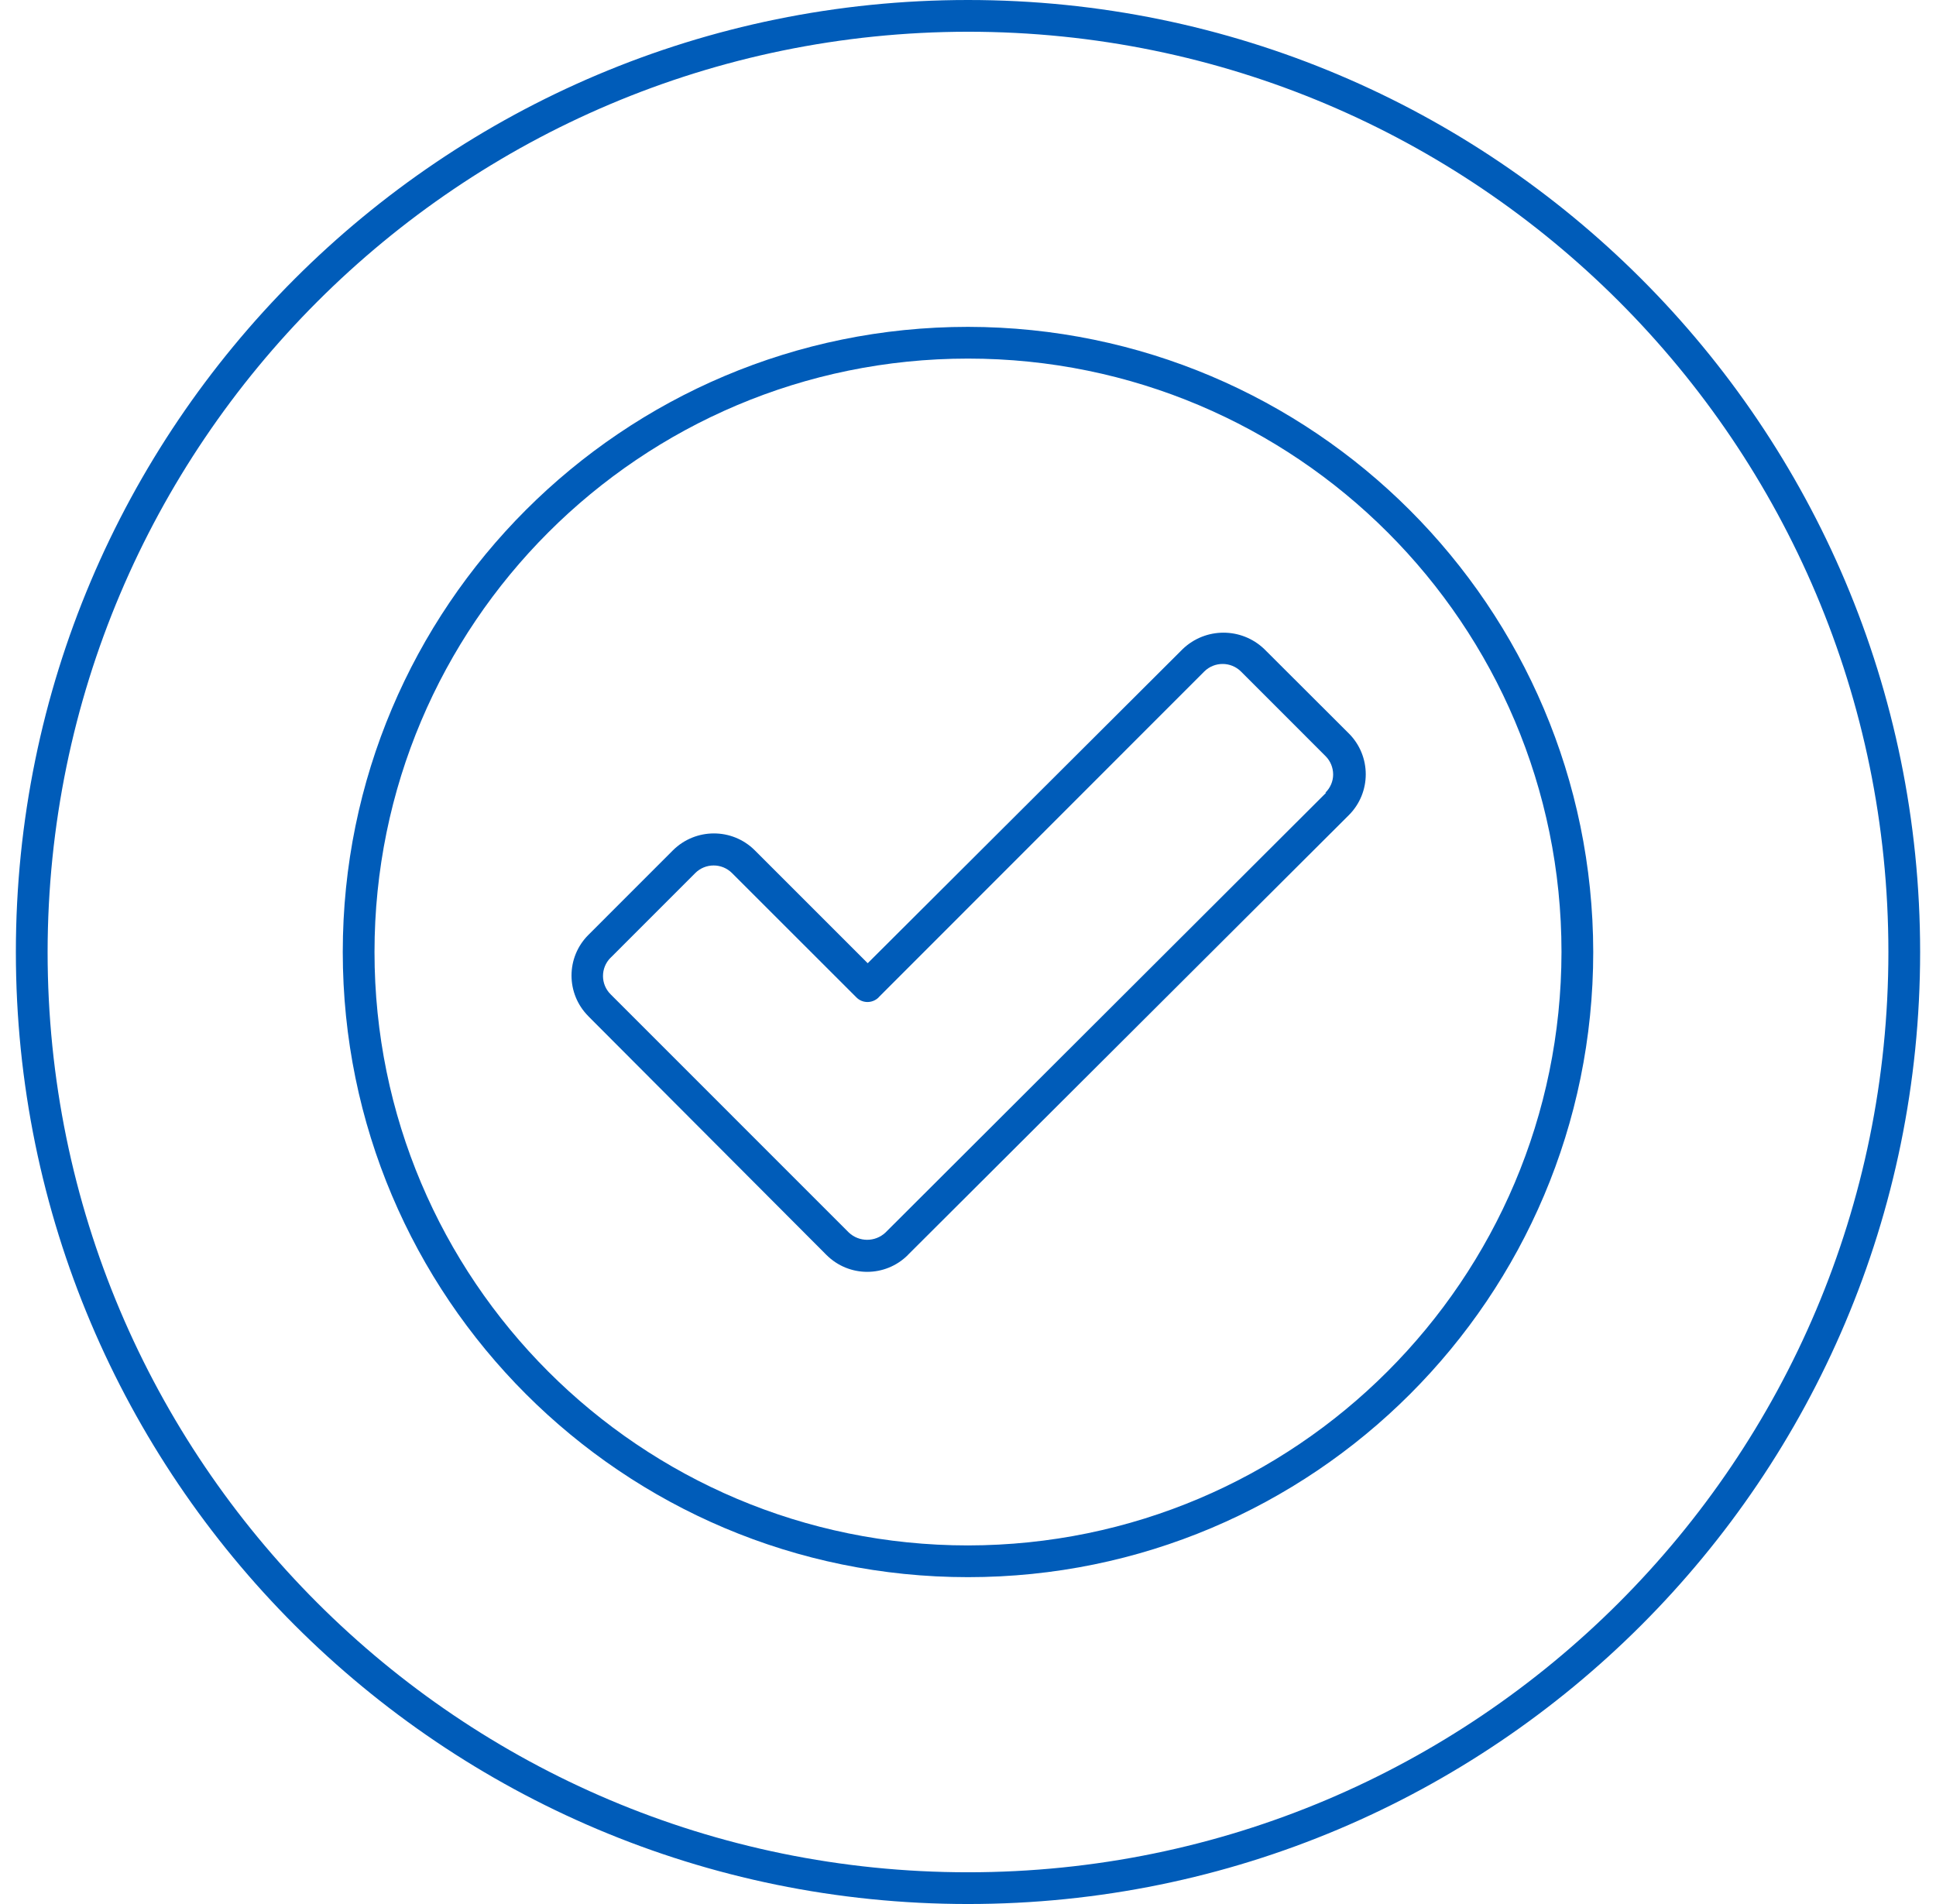
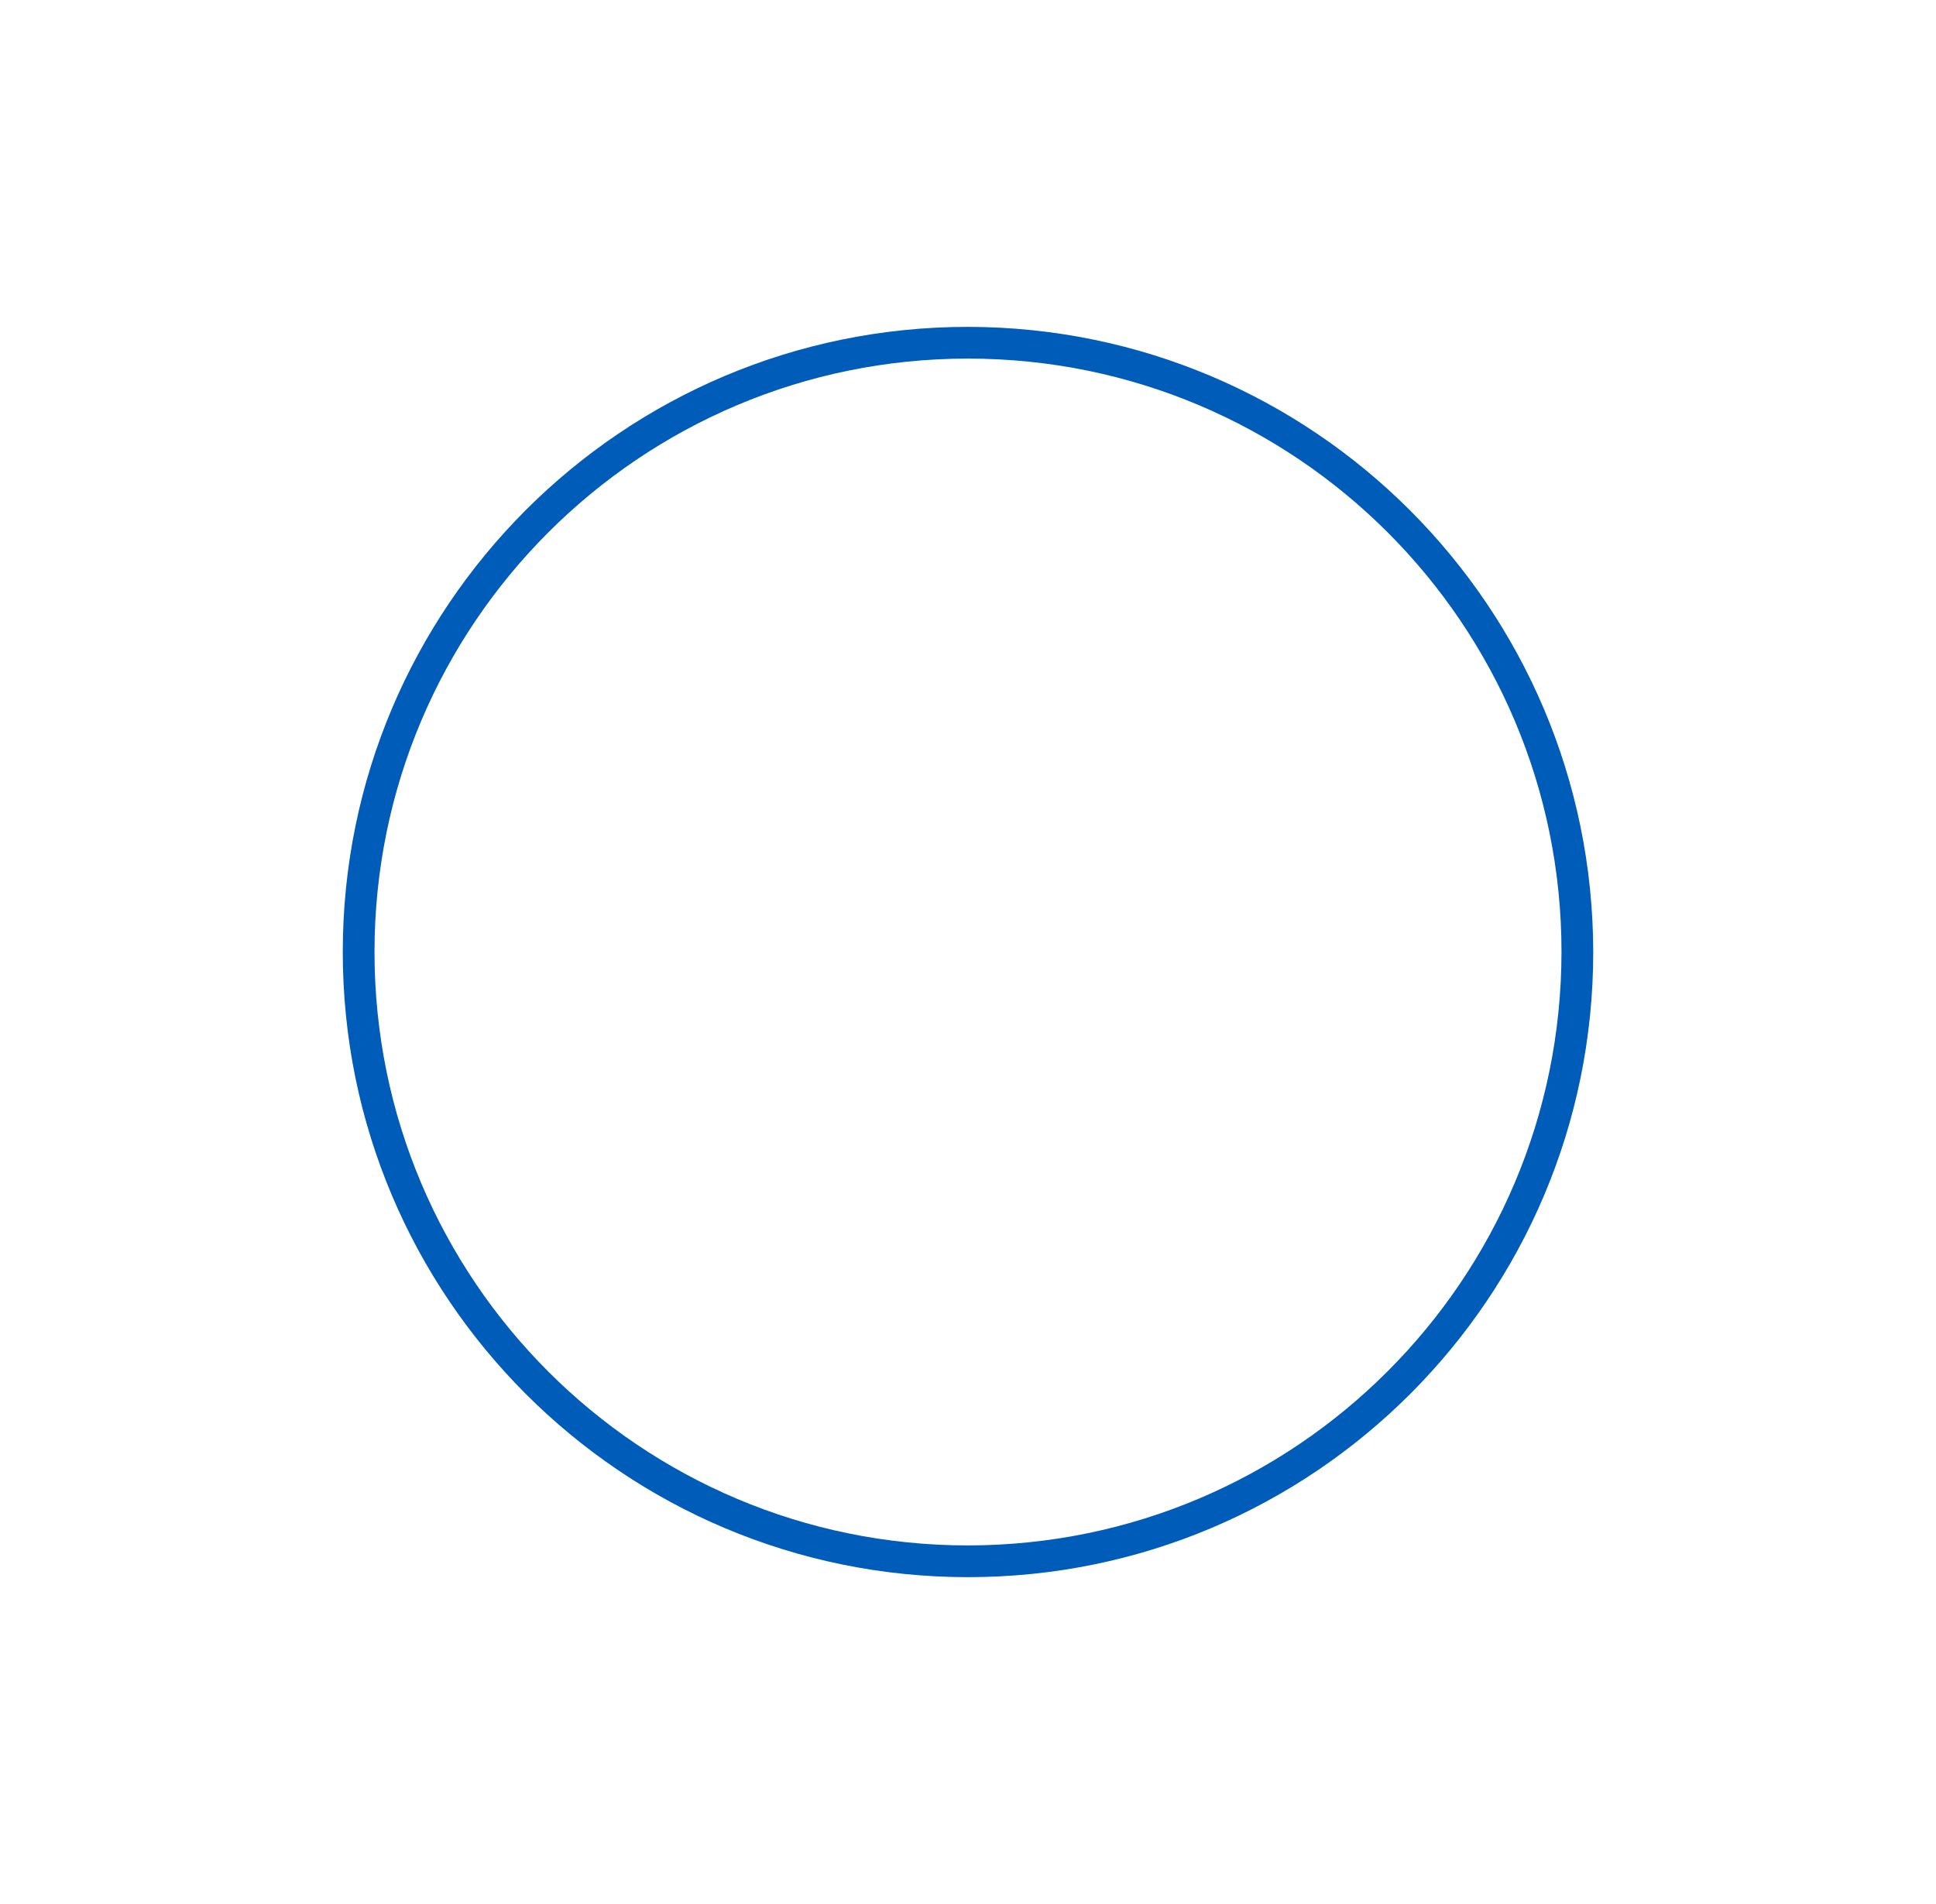
<svg xmlns="http://www.w3.org/2000/svg" width="122" height="120" xml:space="preserve" overflow="hidden">
  <g transform="translate(-1098 -396)">
    <g>
      <g>
        <g>
          <g>
-             <path d="M1159 398C1191.03 398 1217 423.967 1217 456 1217 488.033 1191.03 514 1159 514 1126.97 514 1101 488.033 1101 456 1101.03 423.98 1126.98 398.029 1159 398M1159 396C1125.86 396 1099 422.863 1099 456 1099 489.137 1125.86 516 1159 516 1192.14 516 1219 489.137 1219 456 1219 422.863 1192.14 396 1159 396Z" fill="#005CB9" fill-rule="nonzero" fill-opacity="1" />
-             <path d="M1177.67 436.907C1176.23 435.53 1173.97 435.53 1172.53 436.907L1152.68 456.707 1145.56 449.587C1144.14 448.173 1141.84 448.173 1140.41 449.587L1135.08 454.92C1133.66 456.335 1133.66 458.631 1135.08 460.049 1135.08 460.05 1135.08 460.052 1135.08 460.053L1150.08 475.093C1151.5 476.511 1153.79 476.513 1155.21 475.098 1155.21 475.096 1155.21 475.095 1155.21 475.093L1183 447.373C1184.42 445.952 1184.42 443.648 1183 442.227ZM1181.57 445.96 1153.8 473.68C1153.15 474.291 1152.14 474.291 1151.49 473.68L1136.48 458.667C1135.84 458.033 1135.84 457.003 1136.47 456.366 1136.48 456.364 1136.48 456.362 1136.48 456.36L1141.81 451.027C1142.45 450.386 1143.49 450.386 1144.13 451.026 1144.13 451.026 1144.13 451.026 1144.13 451.027L1151.96 458.853C1152.34 459.244 1152.96 459.252 1153.36 458.871 1153.36 458.865 1153.37 458.859 1153.37 458.853L1173.89 438.32C1174.53 437.688 1175.56 437.688 1176.2 438.32L1181.53 443.653C1181.84 443.961 1182.01 444.378 1182.01 444.813 1182.01 445.245 1181.83 445.657 1181.52 445.96Z" fill="#005CB9" fill-rule="nonzero" fill-opacity="1" />
            <path d="M1159 416.6C1137.24 416.6 1119.6 434.24 1119.6 456 1119.6 477.76 1137.24 495.4 1159 495.4 1180.76 495.4 1198.4 477.76 1198.4 456 1198.37 434.252 1180.75 416.629 1159 416.6ZM1159 493.4C1138.34 493.4 1121.6 476.655 1121.6 456 1121.6 435.345 1138.34 418.6 1159 418.6 1179.66 418.6 1196.4 435.345 1196.4 456 1196.38 476.646 1179.65 493.378 1159 493.4Z" fill="#005CB9" fill-rule="nonzero" fill-opacity="1" />
          </g>
        </g>
      </g>
    </g>
  </g>
</svg>